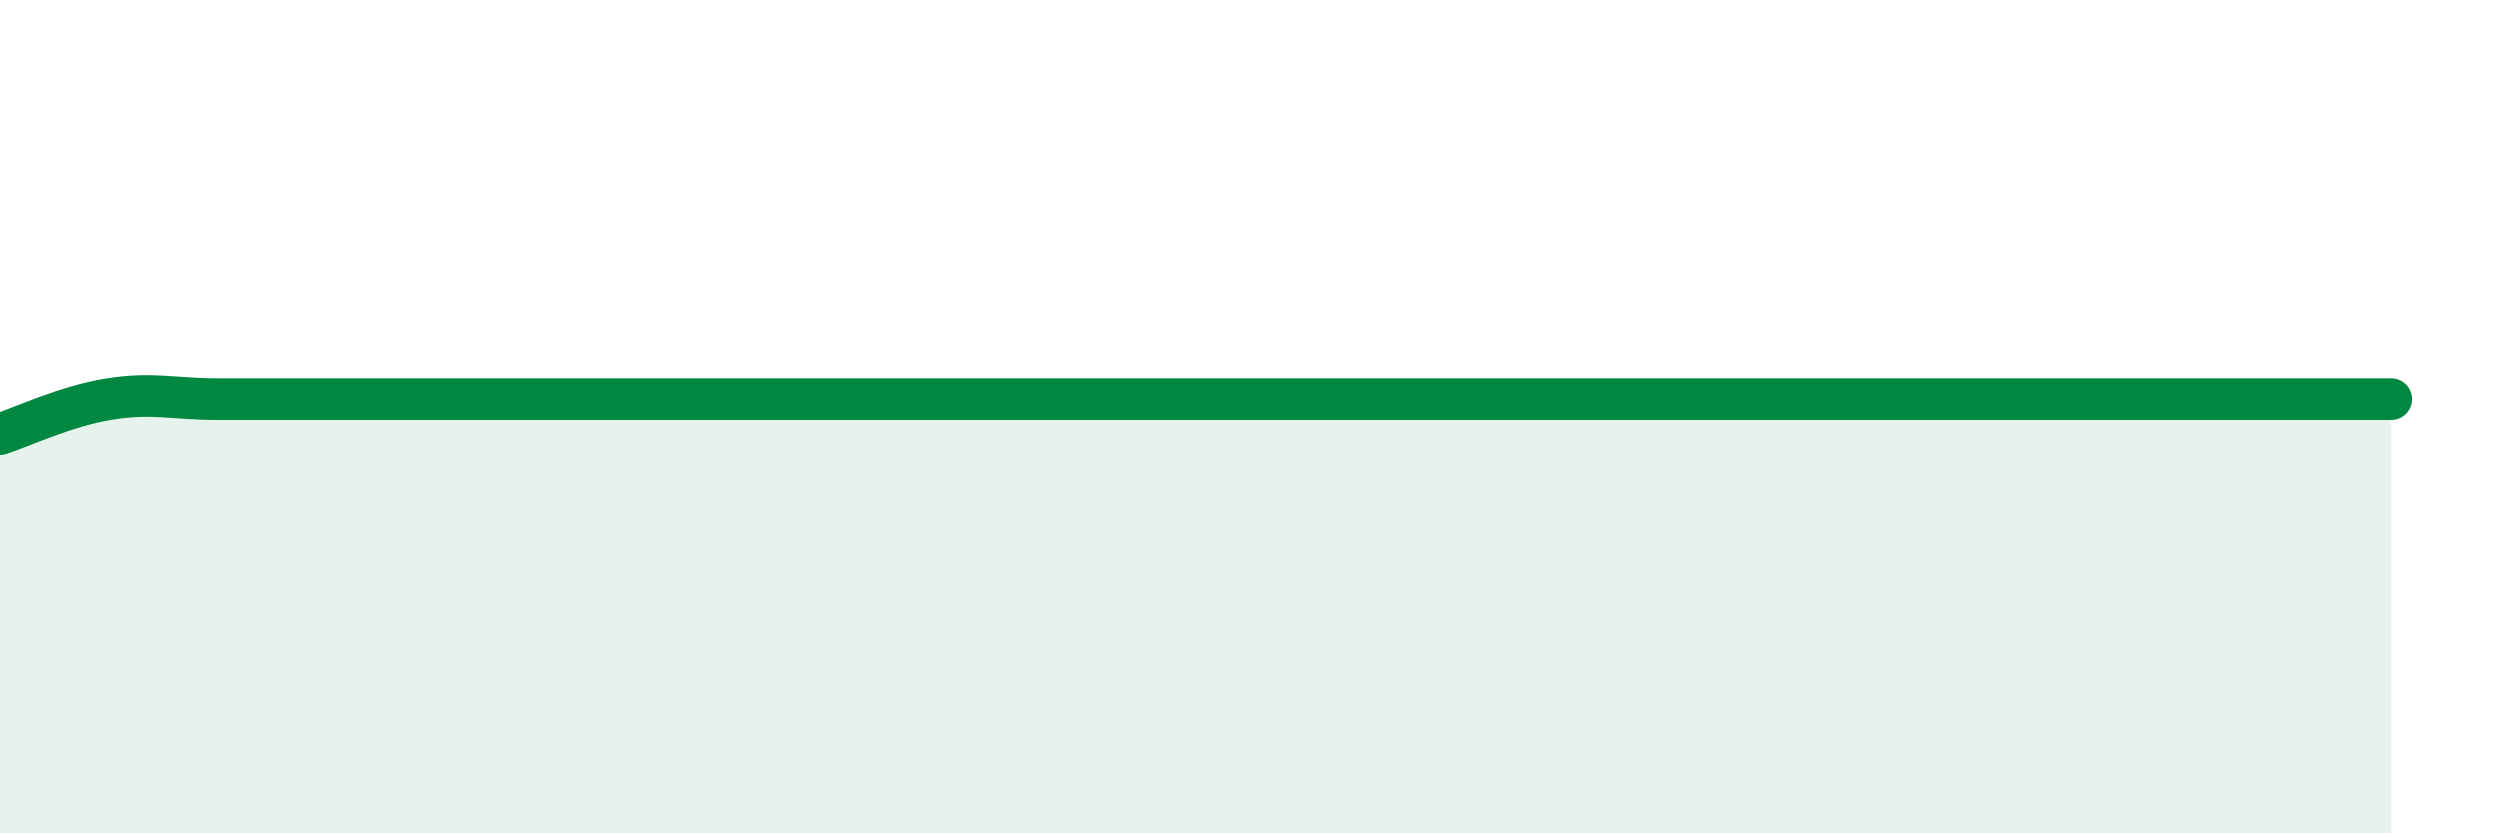
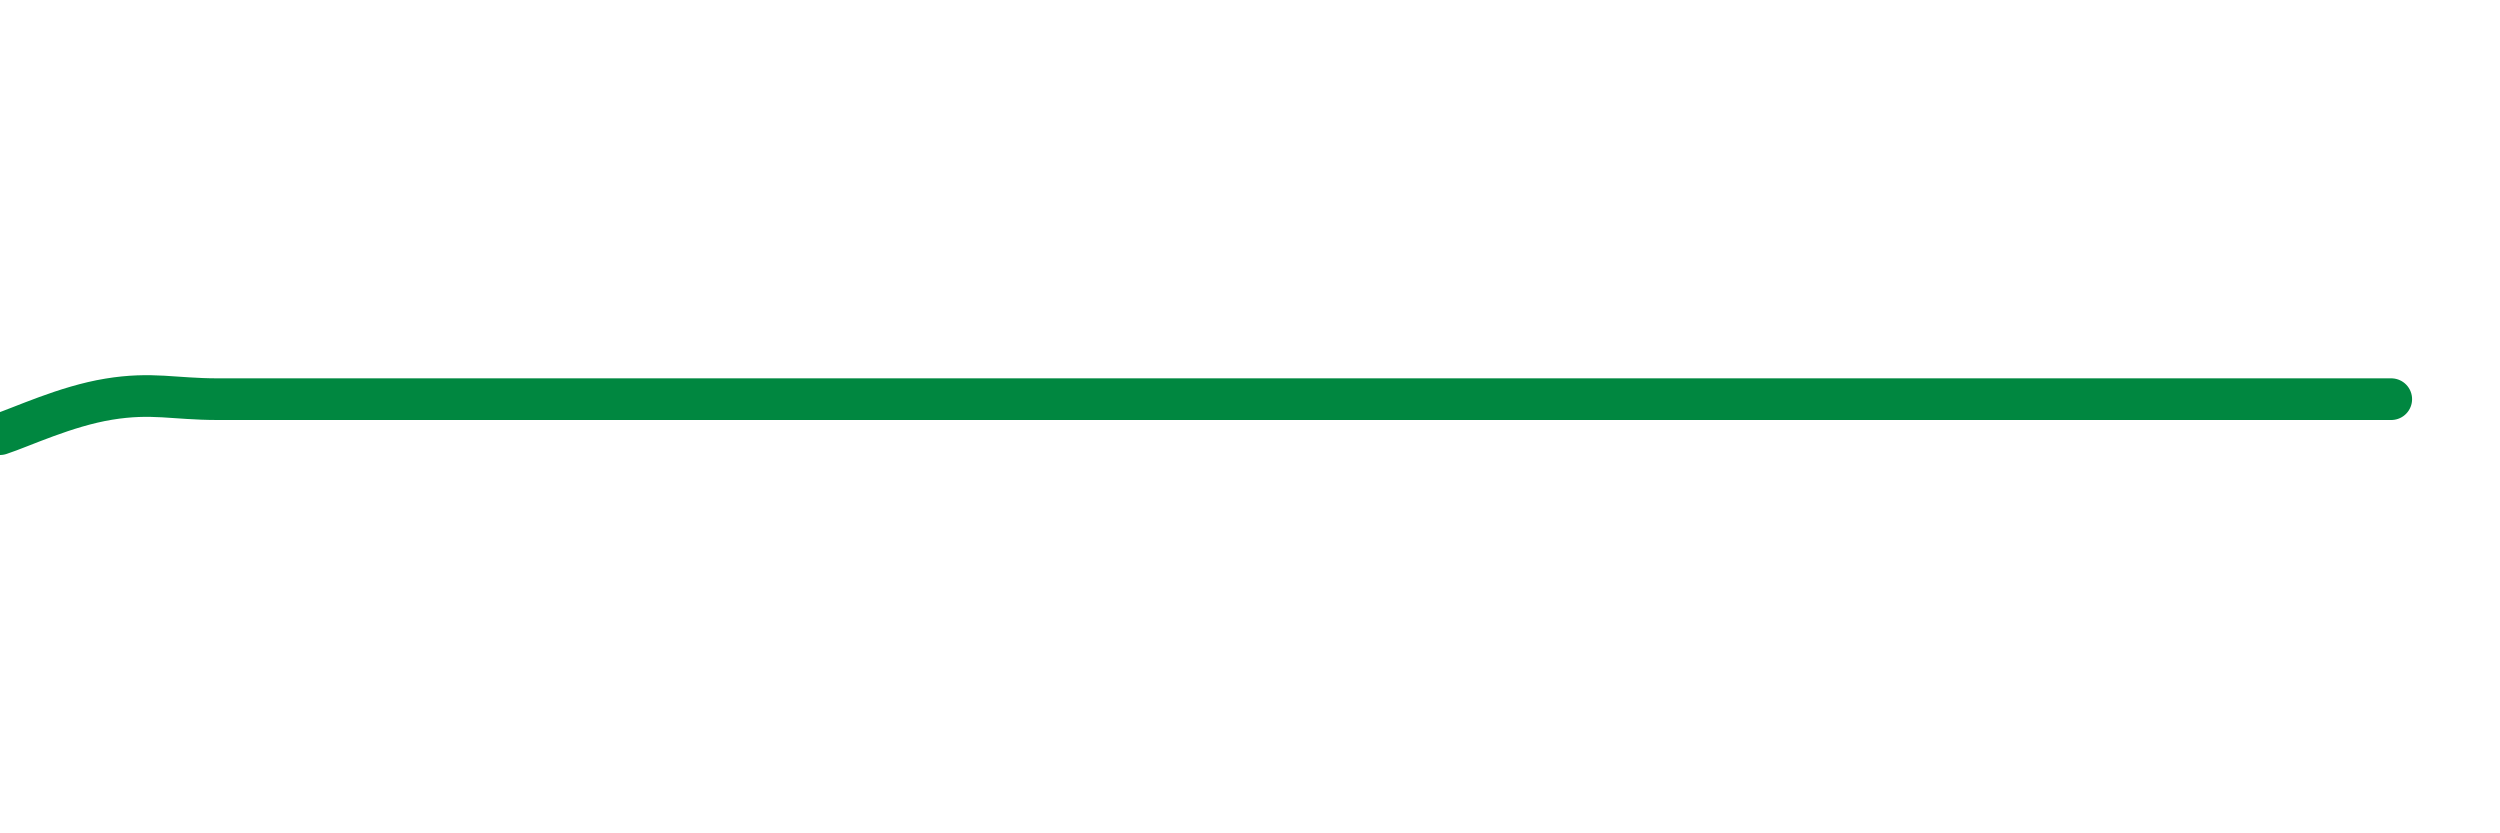
<svg xmlns="http://www.w3.org/2000/svg" width="60" height="20" viewBox="0 0 60 20">
-   <path d="M 0,10.42 C 0.52,10.25 1.57,9.75 2.61,9.58 C 3.65,9.41 4.18,9.58 5.22,9.58 C 6.26,9.58 6.79,9.58 7.83,9.58 C 8.87,9.58 9.39,9.58 10.43,9.58 C 11.47,9.58 12,9.58 13.04,9.58 C 14.08,9.58 14.61,9.58 15.65,9.58 C 16.69,9.58 17.22,9.58 18.26,9.58 C 19.3,9.58 19.83,9.58 20.87,9.58 C 21.91,9.58 22.44,9.58 23.48,9.58 C 24.52,9.58 25.05,9.58 26.09,9.58 C 27.13,9.58 27.66,9.58 28.7,9.58 C 29.74,9.58 30.26,9.58 31.3,9.58 C 32.34,9.58 32.87,9.58 33.91,9.58 C 34.95,9.58 35.48,9.58 36.52,9.58 C 37.56,9.58 38.09,9.58 39.13,9.58 C 40.17,9.58 40.7,9.58 41.74,9.58 C 42.78,9.58 43.31,9.58 44.35,9.58 C 45.39,9.58 45.92,9.58 46.96,9.58 C 48,9.58 48.53,9.58 49.57,9.58 C 50.61,9.58 51.13,9.58 52.17,9.58 C 53.21,9.58 53.74,9.58 54.78,9.58 C 55.82,9.58 56.87,9.58 57.39,9.58L57.39 20L0 20Z" fill="#008740" opacity="0.1" stroke-linecap="round" stroke-linejoin="round" />
  <path d="M 0,10.42 C 0.52,10.25 1.57,9.75 2.61,9.58 C 3.65,9.41 4.18,9.58 5.22,9.58 C 6.26,9.58 6.79,9.58 7.83,9.58 C 8.87,9.58 9.39,9.58 10.43,9.58 C 11.47,9.58 12,9.58 13.04,9.58 C 14.08,9.58 14.61,9.58 15.65,9.58 C 16.69,9.58 17.22,9.58 18.26,9.58 C 19.3,9.58 19.83,9.58 20.87,9.58 C 21.91,9.58 22.44,9.58 23.48,9.58 C 24.52,9.58 25.05,9.58 26.09,9.58 C 27.13,9.58 27.66,9.58 28.7,9.58 C 29.74,9.58 30.26,9.58 31.3,9.58 C 32.34,9.58 32.87,9.58 33.91,9.58 C 34.95,9.58 35.48,9.58 36.52,9.58 C 37.56,9.58 38.09,9.58 39.13,9.58 C 40.17,9.58 40.7,9.58 41.74,9.58 C 42.78,9.58 43.31,9.58 44.35,9.58 C 45.39,9.58 45.92,9.58 46.96,9.58 C 48,9.58 48.53,9.58 49.57,9.58 C 50.61,9.58 51.13,9.58 52.17,9.58 C 53.21,9.58 53.74,9.58 54.78,9.58 C 55.82,9.58 56.87,9.58 57.39,9.58" stroke="#008740" stroke-width="1" fill="none" stroke-linecap="round" stroke-linejoin="round" />
</svg>